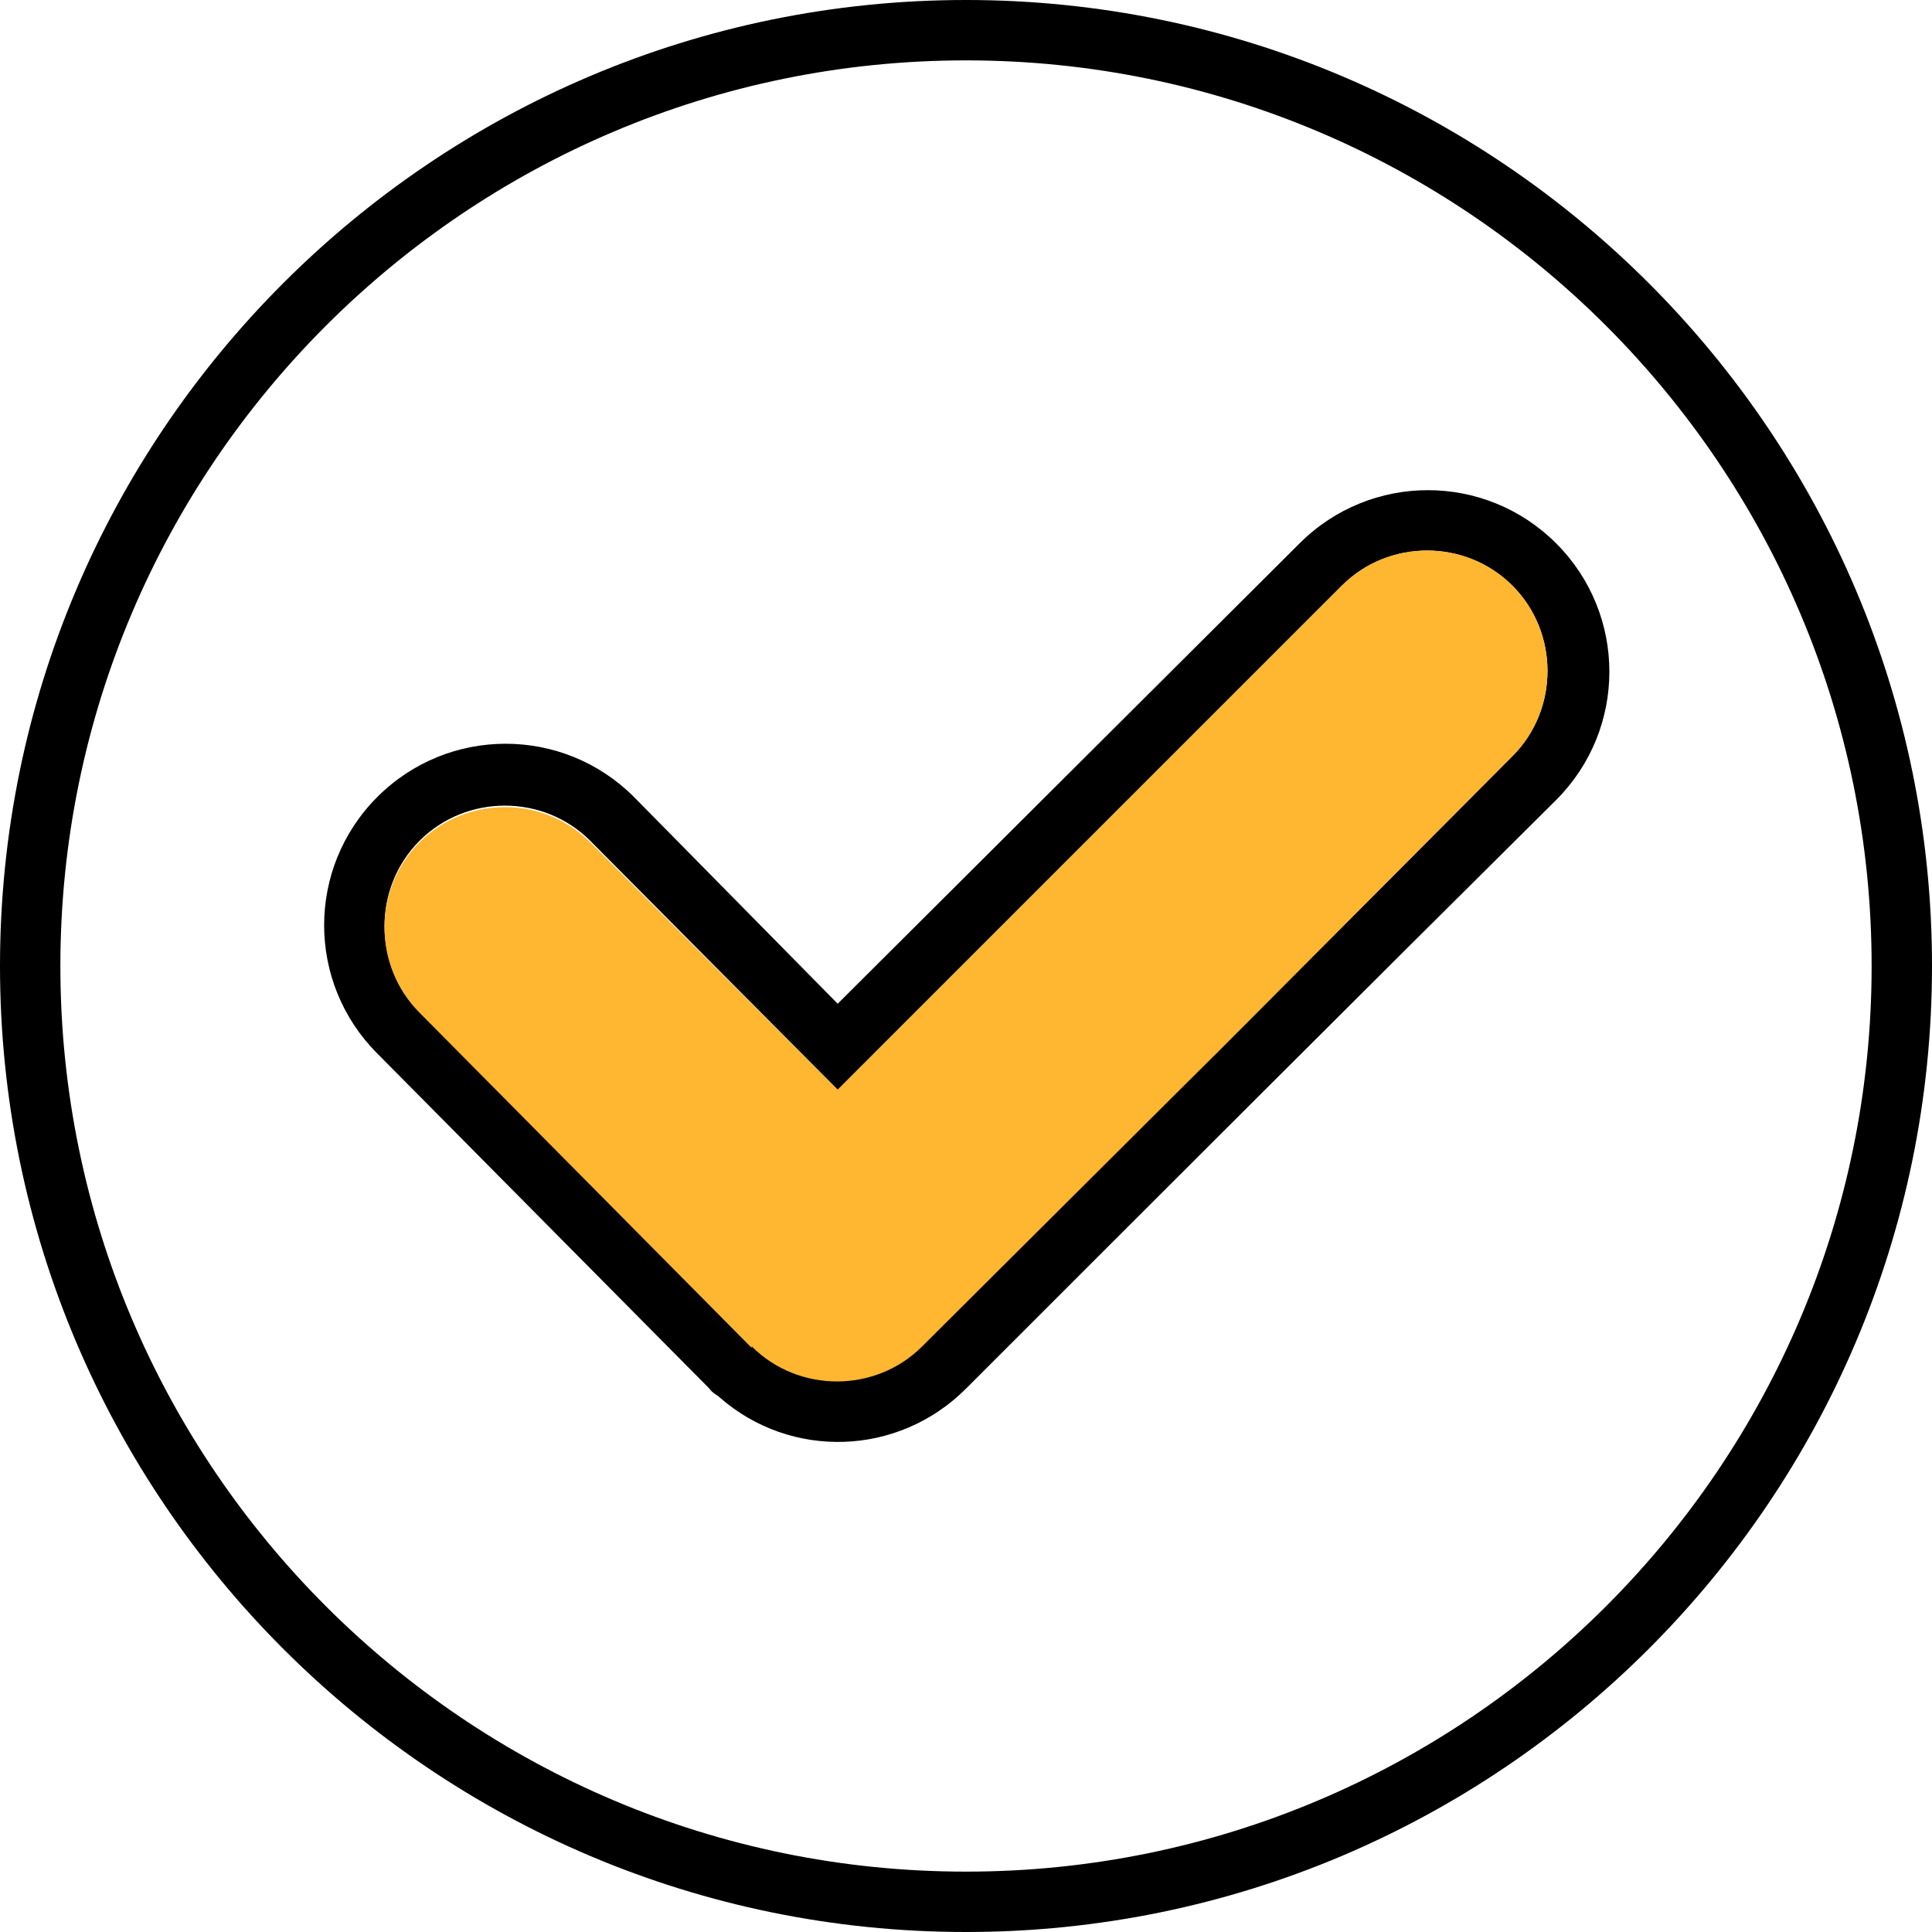
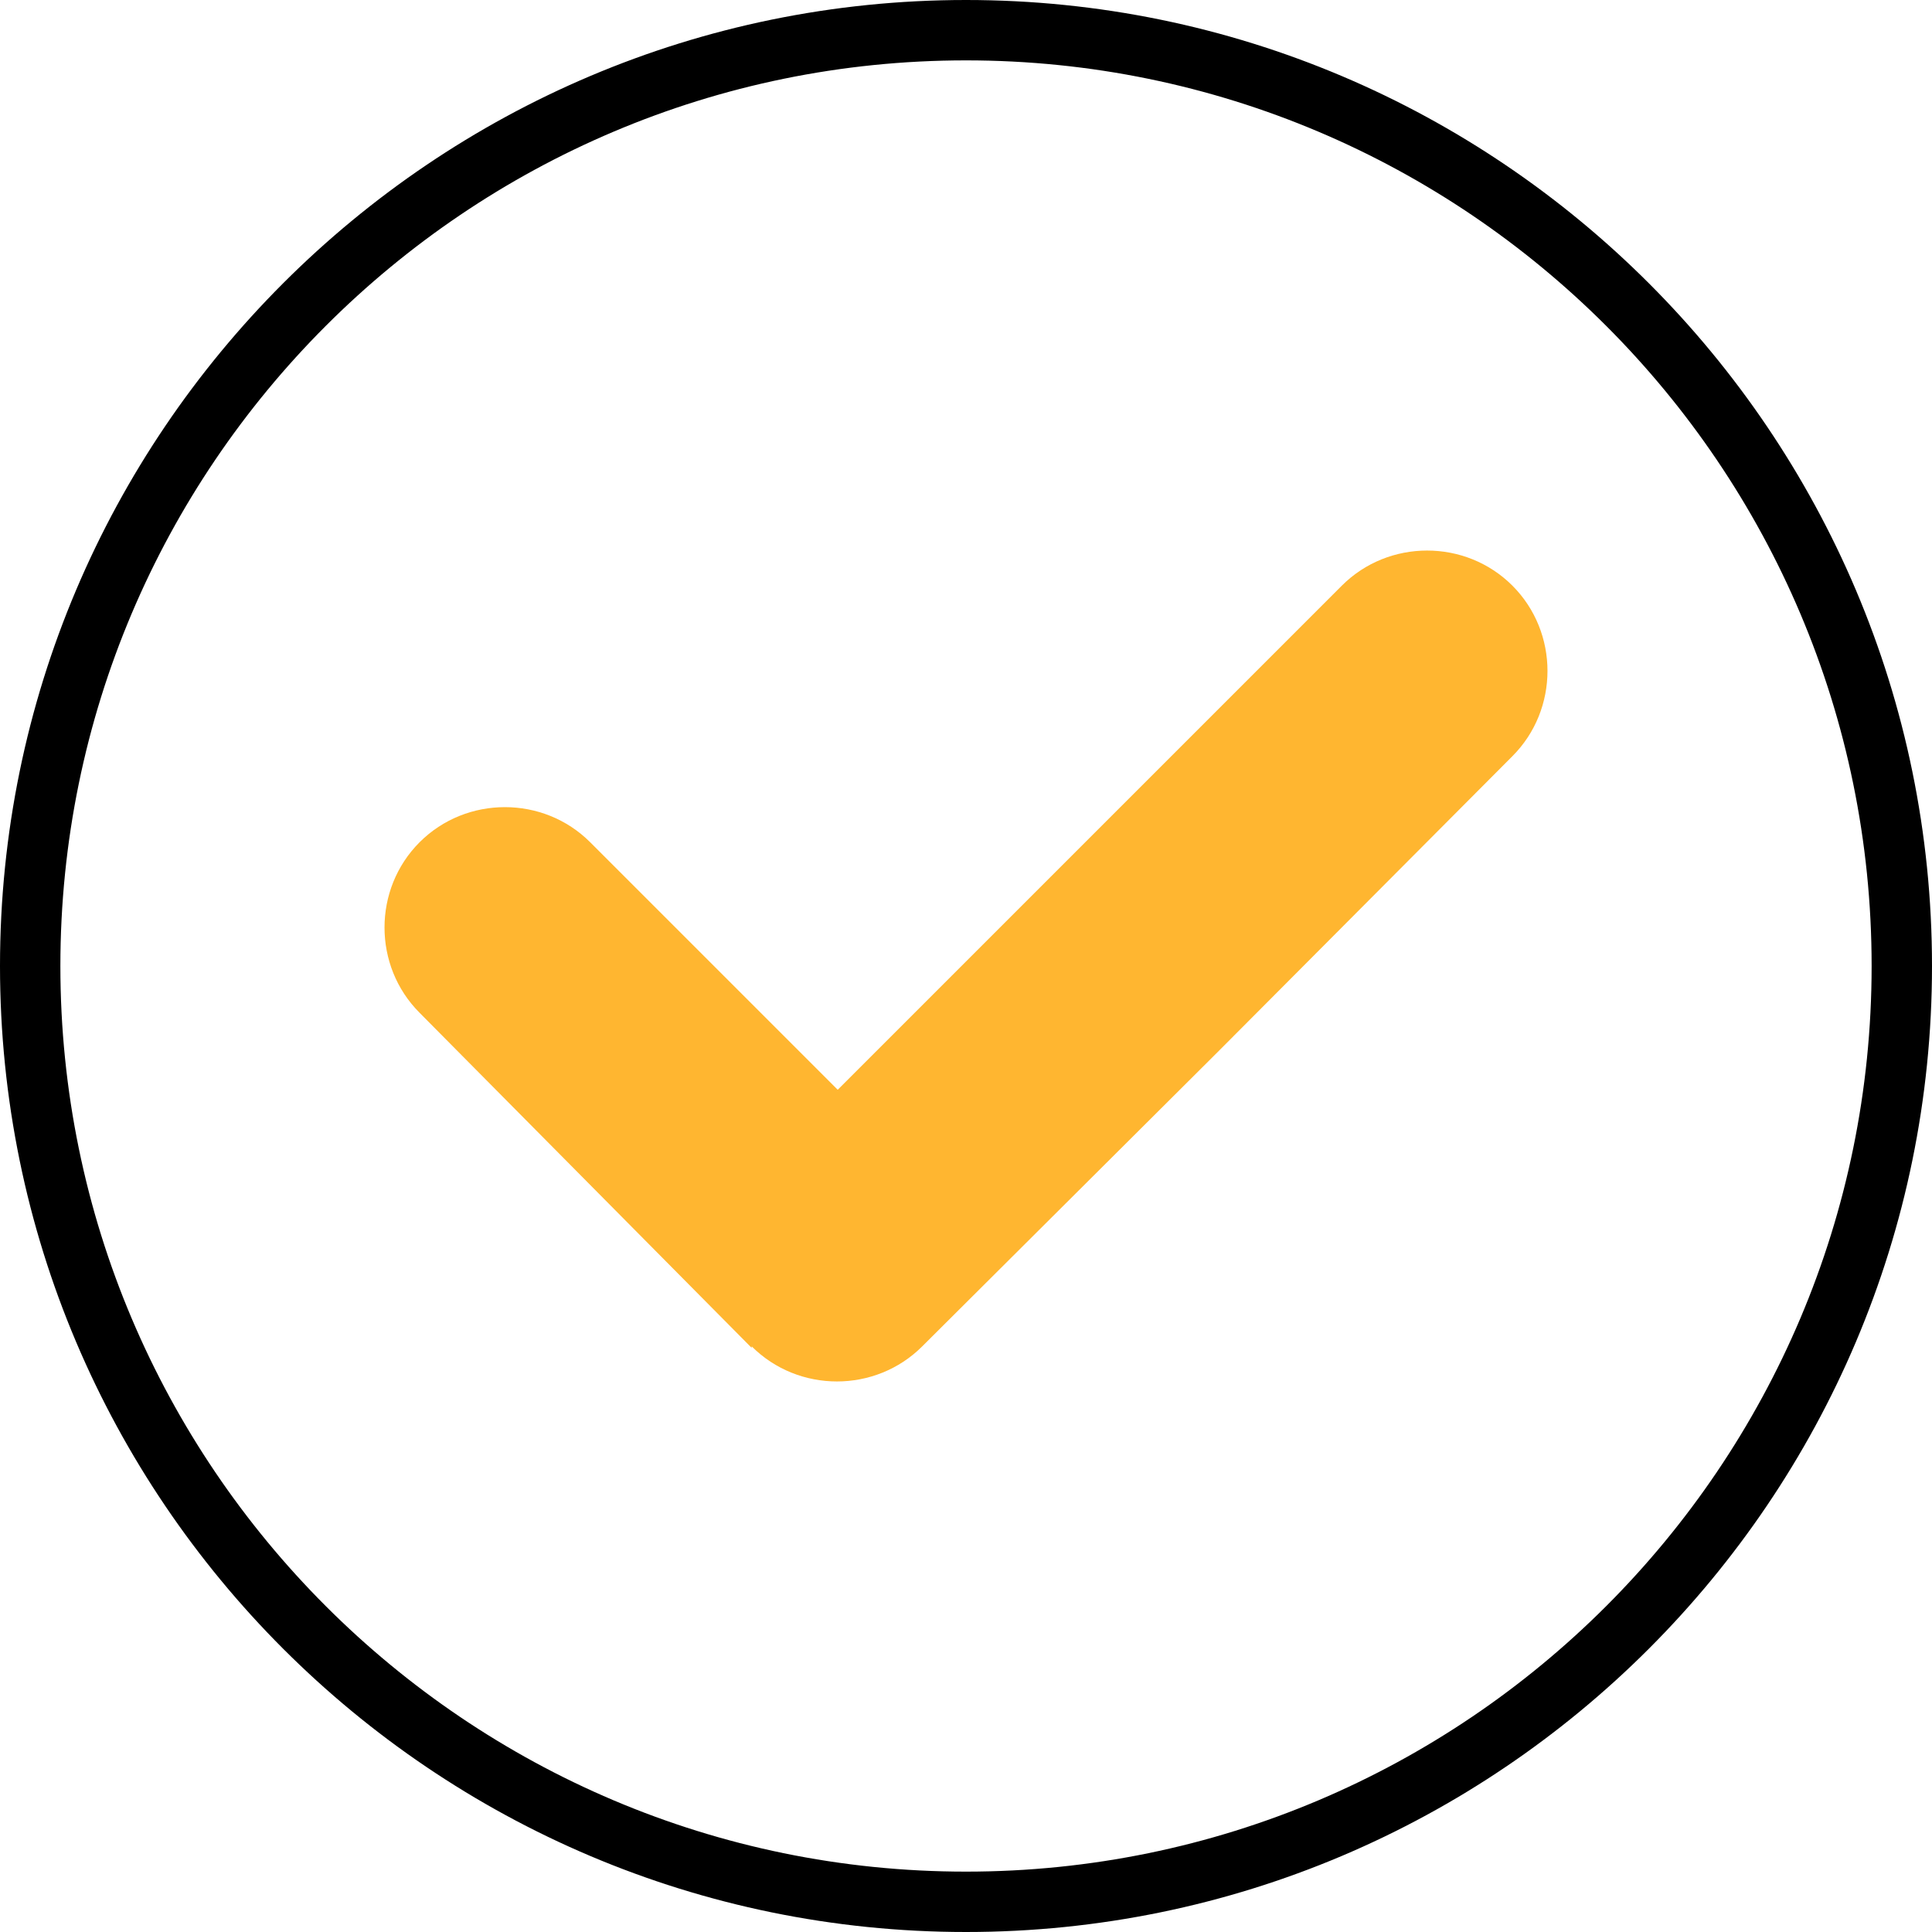
<svg xmlns="http://www.w3.org/2000/svg" id="Layer_1" style="enable-background:new 0 0 128 128;" version="1.1" viewBox="0 0 128 128" xml:space="preserve">
  <style type="text/css">
	.st0{fill-rule:evenodd;clip-rule:evenodd;}
	.st1{fill-rule:evenodd;clip-rule:evenodd;fill:#7ACED7;}
</style>
  <path d="M64,4c33.1,0,60,26.9,60,60s-26.9,60-60,60S4,97.1,4,64S30.9,4,64,4L64,4z M64,0  C28.7,0,0,28.7,0,64c0,35.3,28.7,64,64,64c35.3,0,64-28.7,64-64C128,28.7,99.3,0,64,0z" id="XMLID_11_" fill="#000000" opacity="1" original-fill="#000000" />
-   <path d="M55.5,66.5L86.1,36c4.7-4.7,12.3-4.7,17,0c4.7,4.7,4.7,12.3,0,17C90,66,77,79,64,92  c-4.5,4.5-11.6,4.7-16.3,0.6c-0.2-0.2-0.5-0.3-0.7-0.6l-22-22.2c-4.7-4.7-4.7-12.3,0-17c4.7-4.7,12.3-4.7,17,0L55.5,66.5L55.5,66.5z   M55.5,72.2L39.1,55.7c-3.1-3.1-8.2-3.1-11.3,0c-3.1,3.1-3.1,8.2,0,11.3l22,22.2l0-0.1l0,0c3.1,3.1,8.2,3.1,11.3,0  C91,59.4,70.4,80,100.2,50.1c3.1-3.1,3.1-8.2,0-11.3c-3.1-3.1-8.2-3.1-11.3,0L55.5,72.2z" id="XMLID_8_" fill="#000000" opacity="1" original-fill="#000000" />
-   <path d="M55.5,72.2l33.4-33.4c3.1-3.1,8.2-3.1,11.3,0c3.1,3.1,3.1,8.2,0,11.3C70.4,80,91,59.4,61.1,89.2  c-3.1,3.1-8.2,3.1-11.3,0l0,0l0,0.1l-22-22.2c-3.1-3.1-3.1-8.2,0-11.3c3.1-3.1,8.2-3.1,11.3,0L55.5,72.2z" id="XMLID_1_" fill="#ffb630" opacity="1" original-fill="#7aced7" />
+   <path d="M55.5,72.2l33.4-33.4c3.1-3.1,8.2-3.1,11.3,0c3.1,3.1,3.1,8.2,0,11.3C70.4,80,91,59.4,61.1,89.2  c-3.1,3.1-8.2,3.1-11.3,0l0,0.1l-22-22.2c-3.1-3.1-3.1-8.2,0-11.3c3.1-3.1,8.2-3.1,11.3,0L55.5,72.2z" id="XMLID_1_" fill="#ffb630" opacity="1" original-fill="#7aced7" />
</svg>